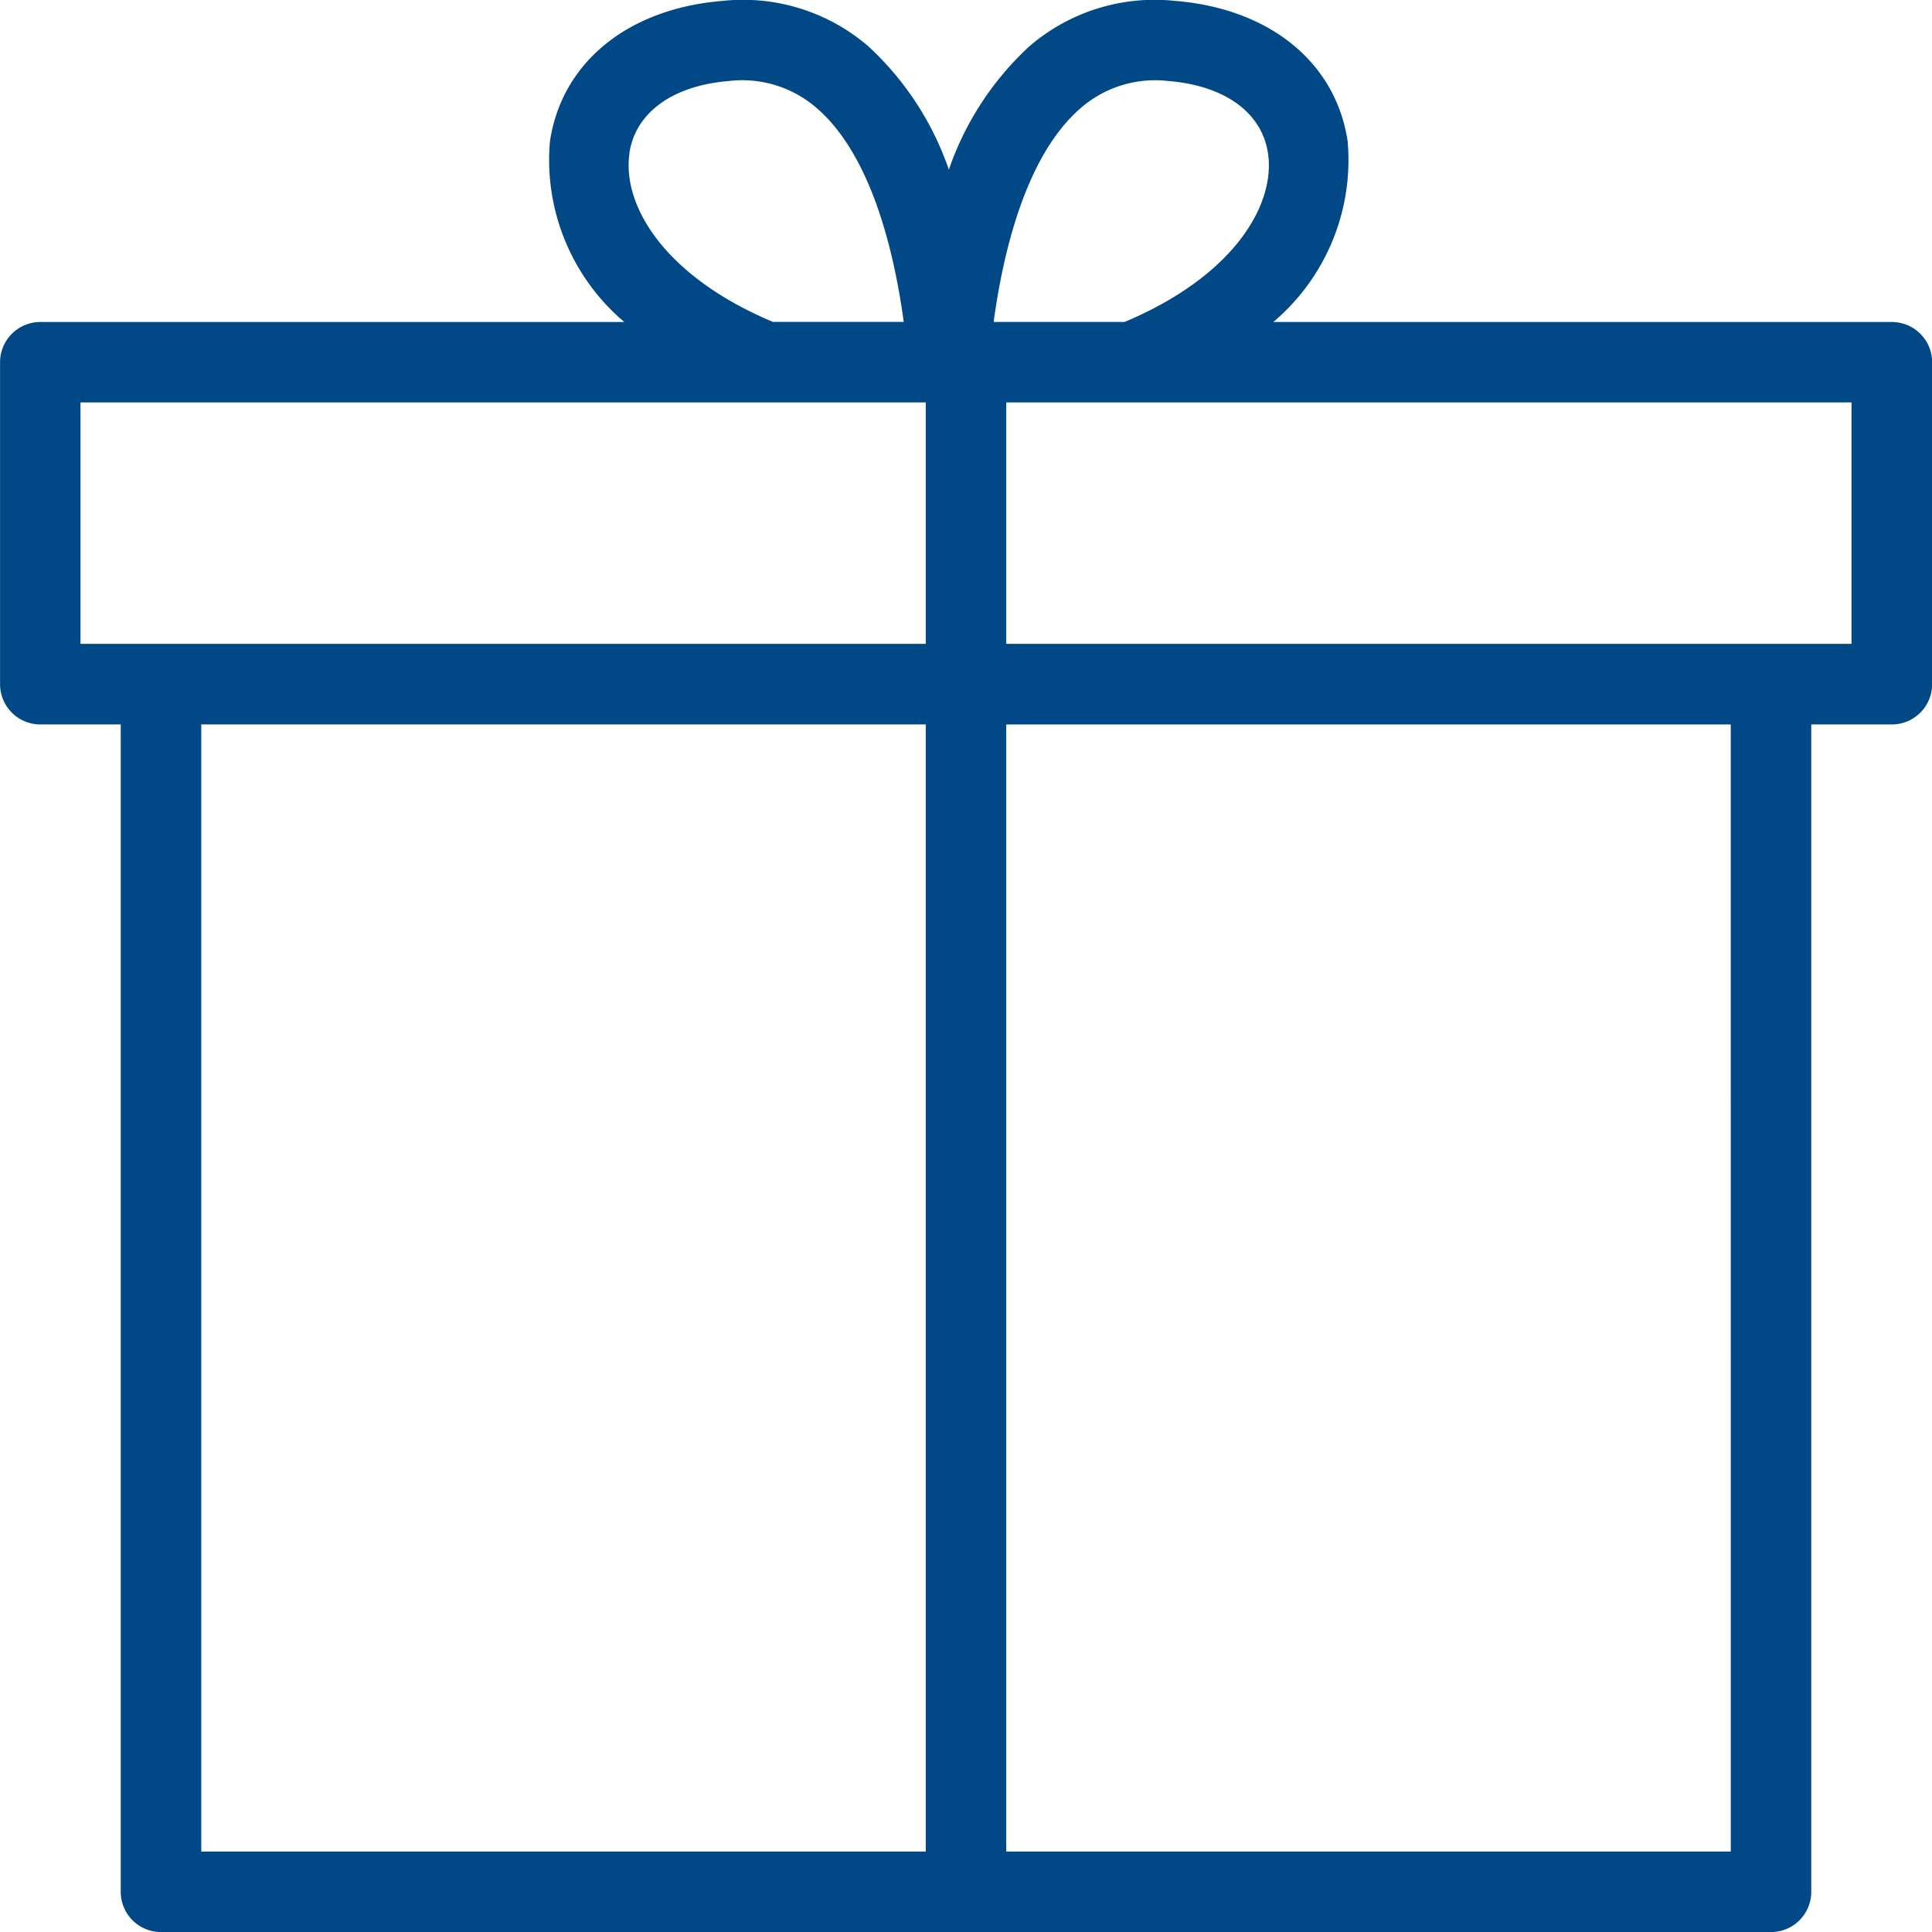
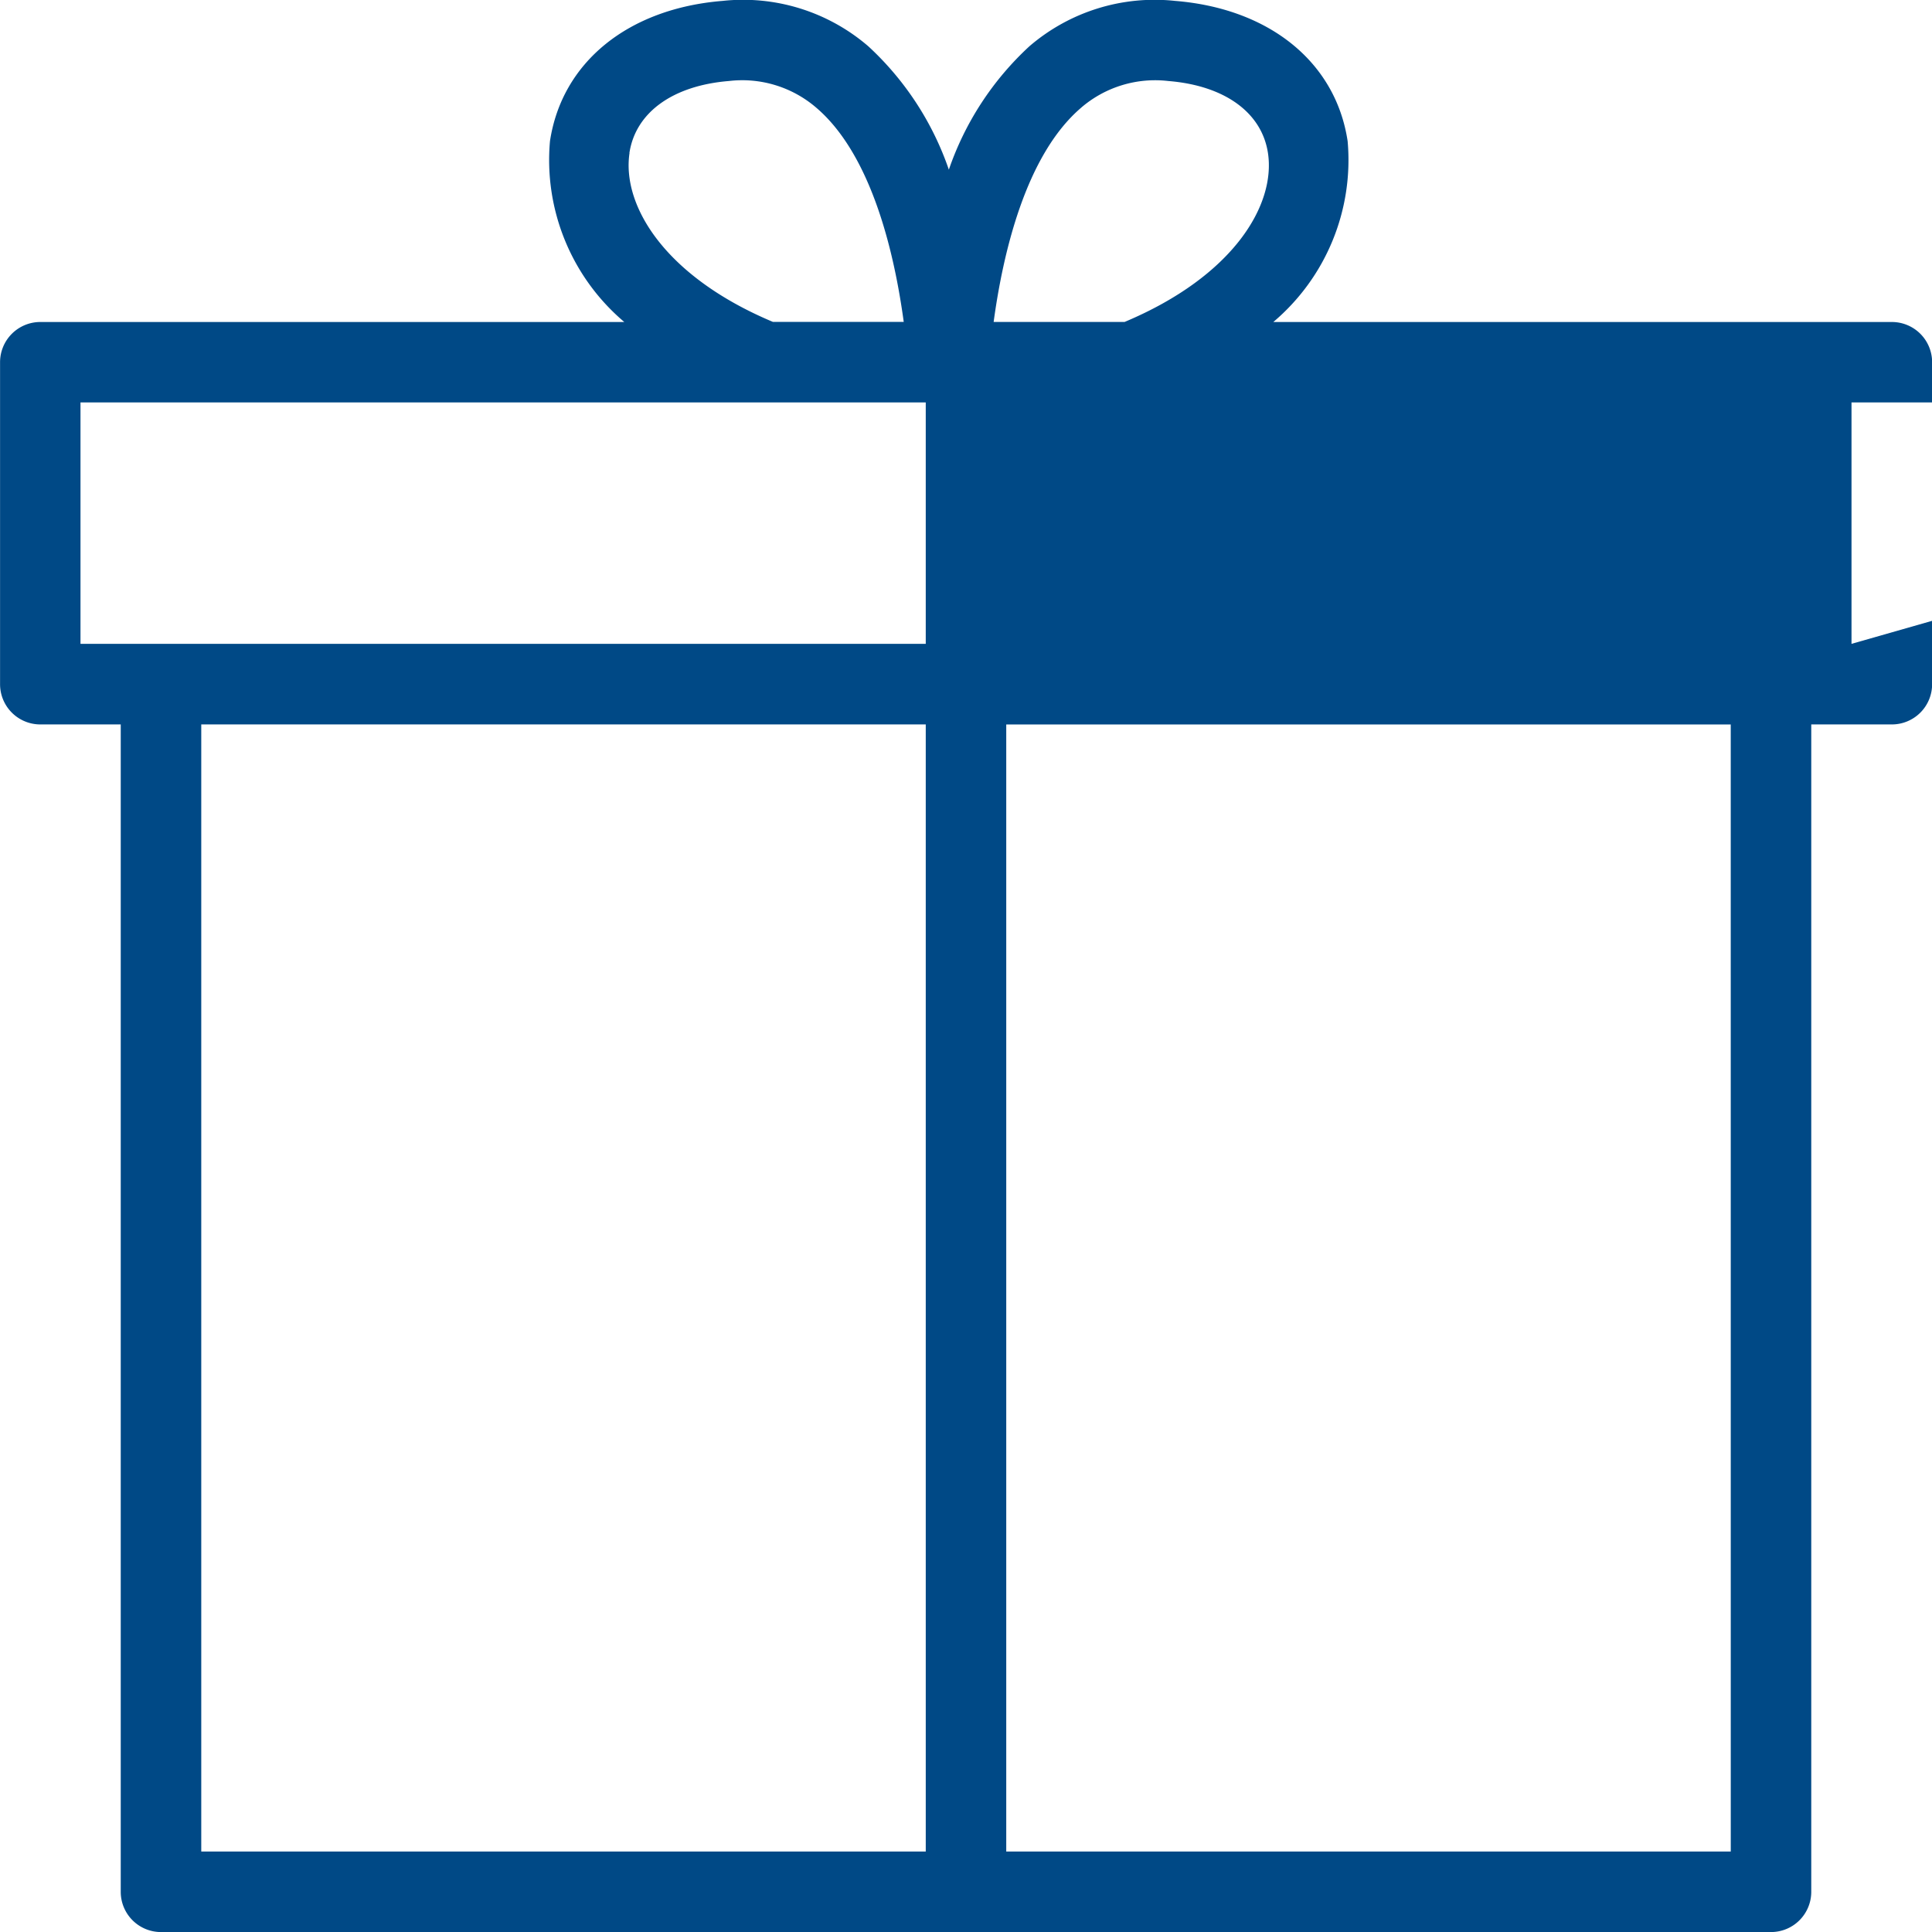
<svg xmlns="http://www.w3.org/2000/svg" width="64.998" height="65" viewBox="0 0 64.998 65">
-   <path id="noun-gift-3673116-004986" d="M121.352,144.363h2.708v39.274a1.354,1.354,0,0,0,1.354,1.354H179.58a1.354,1.354,0,0,0,1.354-1.354V144.363h2.708A1.354,1.354,0,0,0,185,143.009V132.178a1.354,1.354,0,0,0-1.354-1.354h-20.81a7.138,7.138,0,0,0,2.5-6.086c-.4-2.653-2.628-4.461-5.805-4.717a6.458,6.458,0,0,0-4.9,1.526,10.1,10.1,0,0,0-2.711,4.152,10.1,10.1,0,0,0-2.711-4.152,6.456,6.456,0,0,0-4.9-1.526c-3.181.257-5.406,2.064-5.808,4.717a7.138,7.138,0,0,0,2.5,6.086H121.352A1.354,1.354,0,0,0,120,132.178v10.831a1.354,1.354,0,0,0,1.354,1.354Zm5.417,0h24.374v37.918H126.769Zm51.457,37.918H153.851V144.365h24.374Zm4.062-40.629H153.851v-8.123h28.437Zm-25.909-18.045a3.816,3.816,0,0,1,2.928-.89c1.891.153,3.142,1.059,3.349,2.424.262,1.732-1.143,4.136-4.823,5.681h-4.406c.308-2.27,1.066-5.611,2.952-7.214Zm-15.206,1.533c.206-1.365,1.458-2.271,3.352-2.424a3.818,3.818,0,0,1,2.925.89c1.886,1.6,2.644,4.944,2.952,7.214H146c-3.68-1.545-5.085-3.949-4.823-5.681Zm-18.467,8.389h28.437v8.123H122.706Z" transform="translate(-119.998 -119.991)" fill="#004986" />
+   <path id="noun-gift-3673116-004986" d="M121.352,144.363h2.708v39.274a1.354,1.354,0,0,0,1.354,1.354H179.58a1.354,1.354,0,0,0,1.354-1.354V144.363h2.708A1.354,1.354,0,0,0,185,143.009V132.178a1.354,1.354,0,0,0-1.354-1.354h-20.81a7.138,7.138,0,0,0,2.5-6.086c-.4-2.653-2.628-4.461-5.805-4.717a6.458,6.458,0,0,0-4.9,1.526,10.1,10.1,0,0,0-2.711,4.152,10.1,10.1,0,0,0-2.711-4.152,6.456,6.456,0,0,0-4.9-1.526c-3.181.257-5.406,2.064-5.808,4.717a7.138,7.138,0,0,0,2.5,6.086H121.352A1.354,1.354,0,0,0,120,132.178v10.831a1.354,1.354,0,0,0,1.354,1.354Zm5.417,0h24.374v37.918H126.769Zm51.457,37.918H153.851V144.365h24.374Zm4.062-40.629v-8.123h28.437Zm-25.909-18.045a3.816,3.816,0,0,1,2.928-.89c1.891.153,3.142,1.059,3.349,2.424.262,1.732-1.143,4.136-4.823,5.681h-4.406c.308-2.27,1.066-5.611,2.952-7.214Zm-15.206,1.533c.206-1.365,1.458-2.271,3.352-2.424a3.818,3.818,0,0,1,2.925.89c1.886,1.6,2.644,4.944,2.952,7.214H146c-3.68-1.545-5.085-3.949-4.823-5.681Zm-18.467,8.389h28.437v8.123H122.706Z" transform="translate(-119.998 -119.991)" fill="#004986" />
</svg>